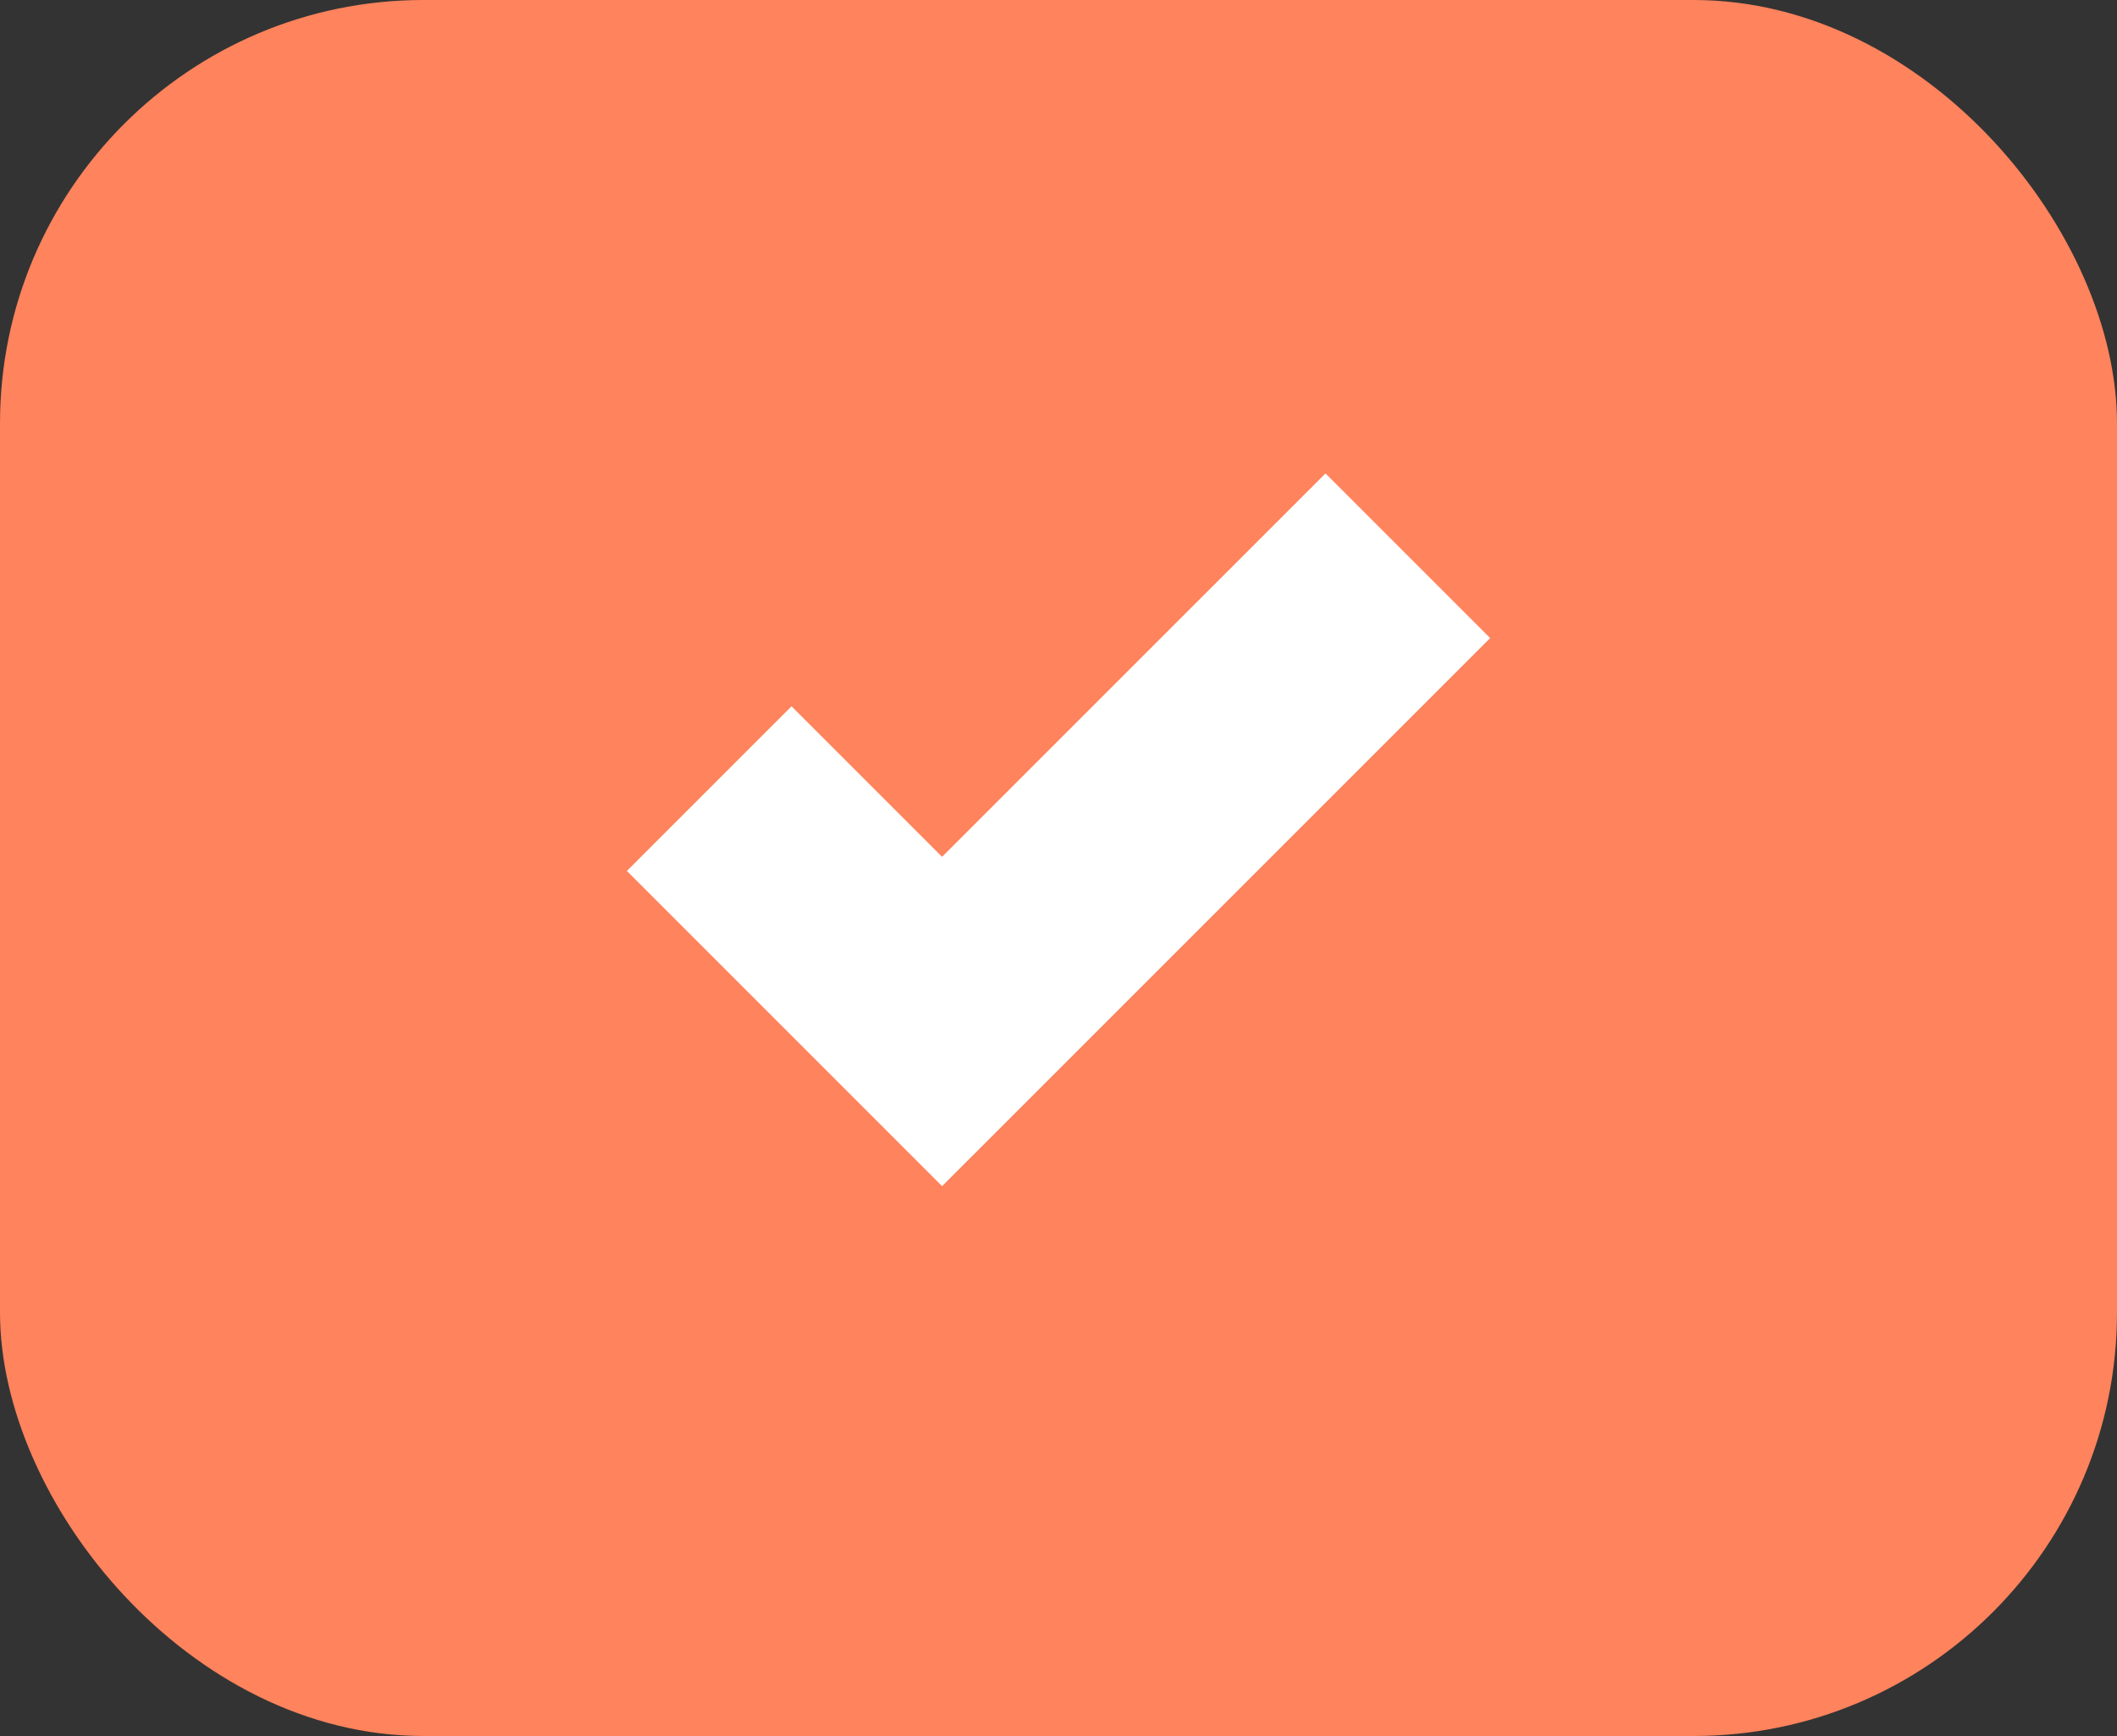
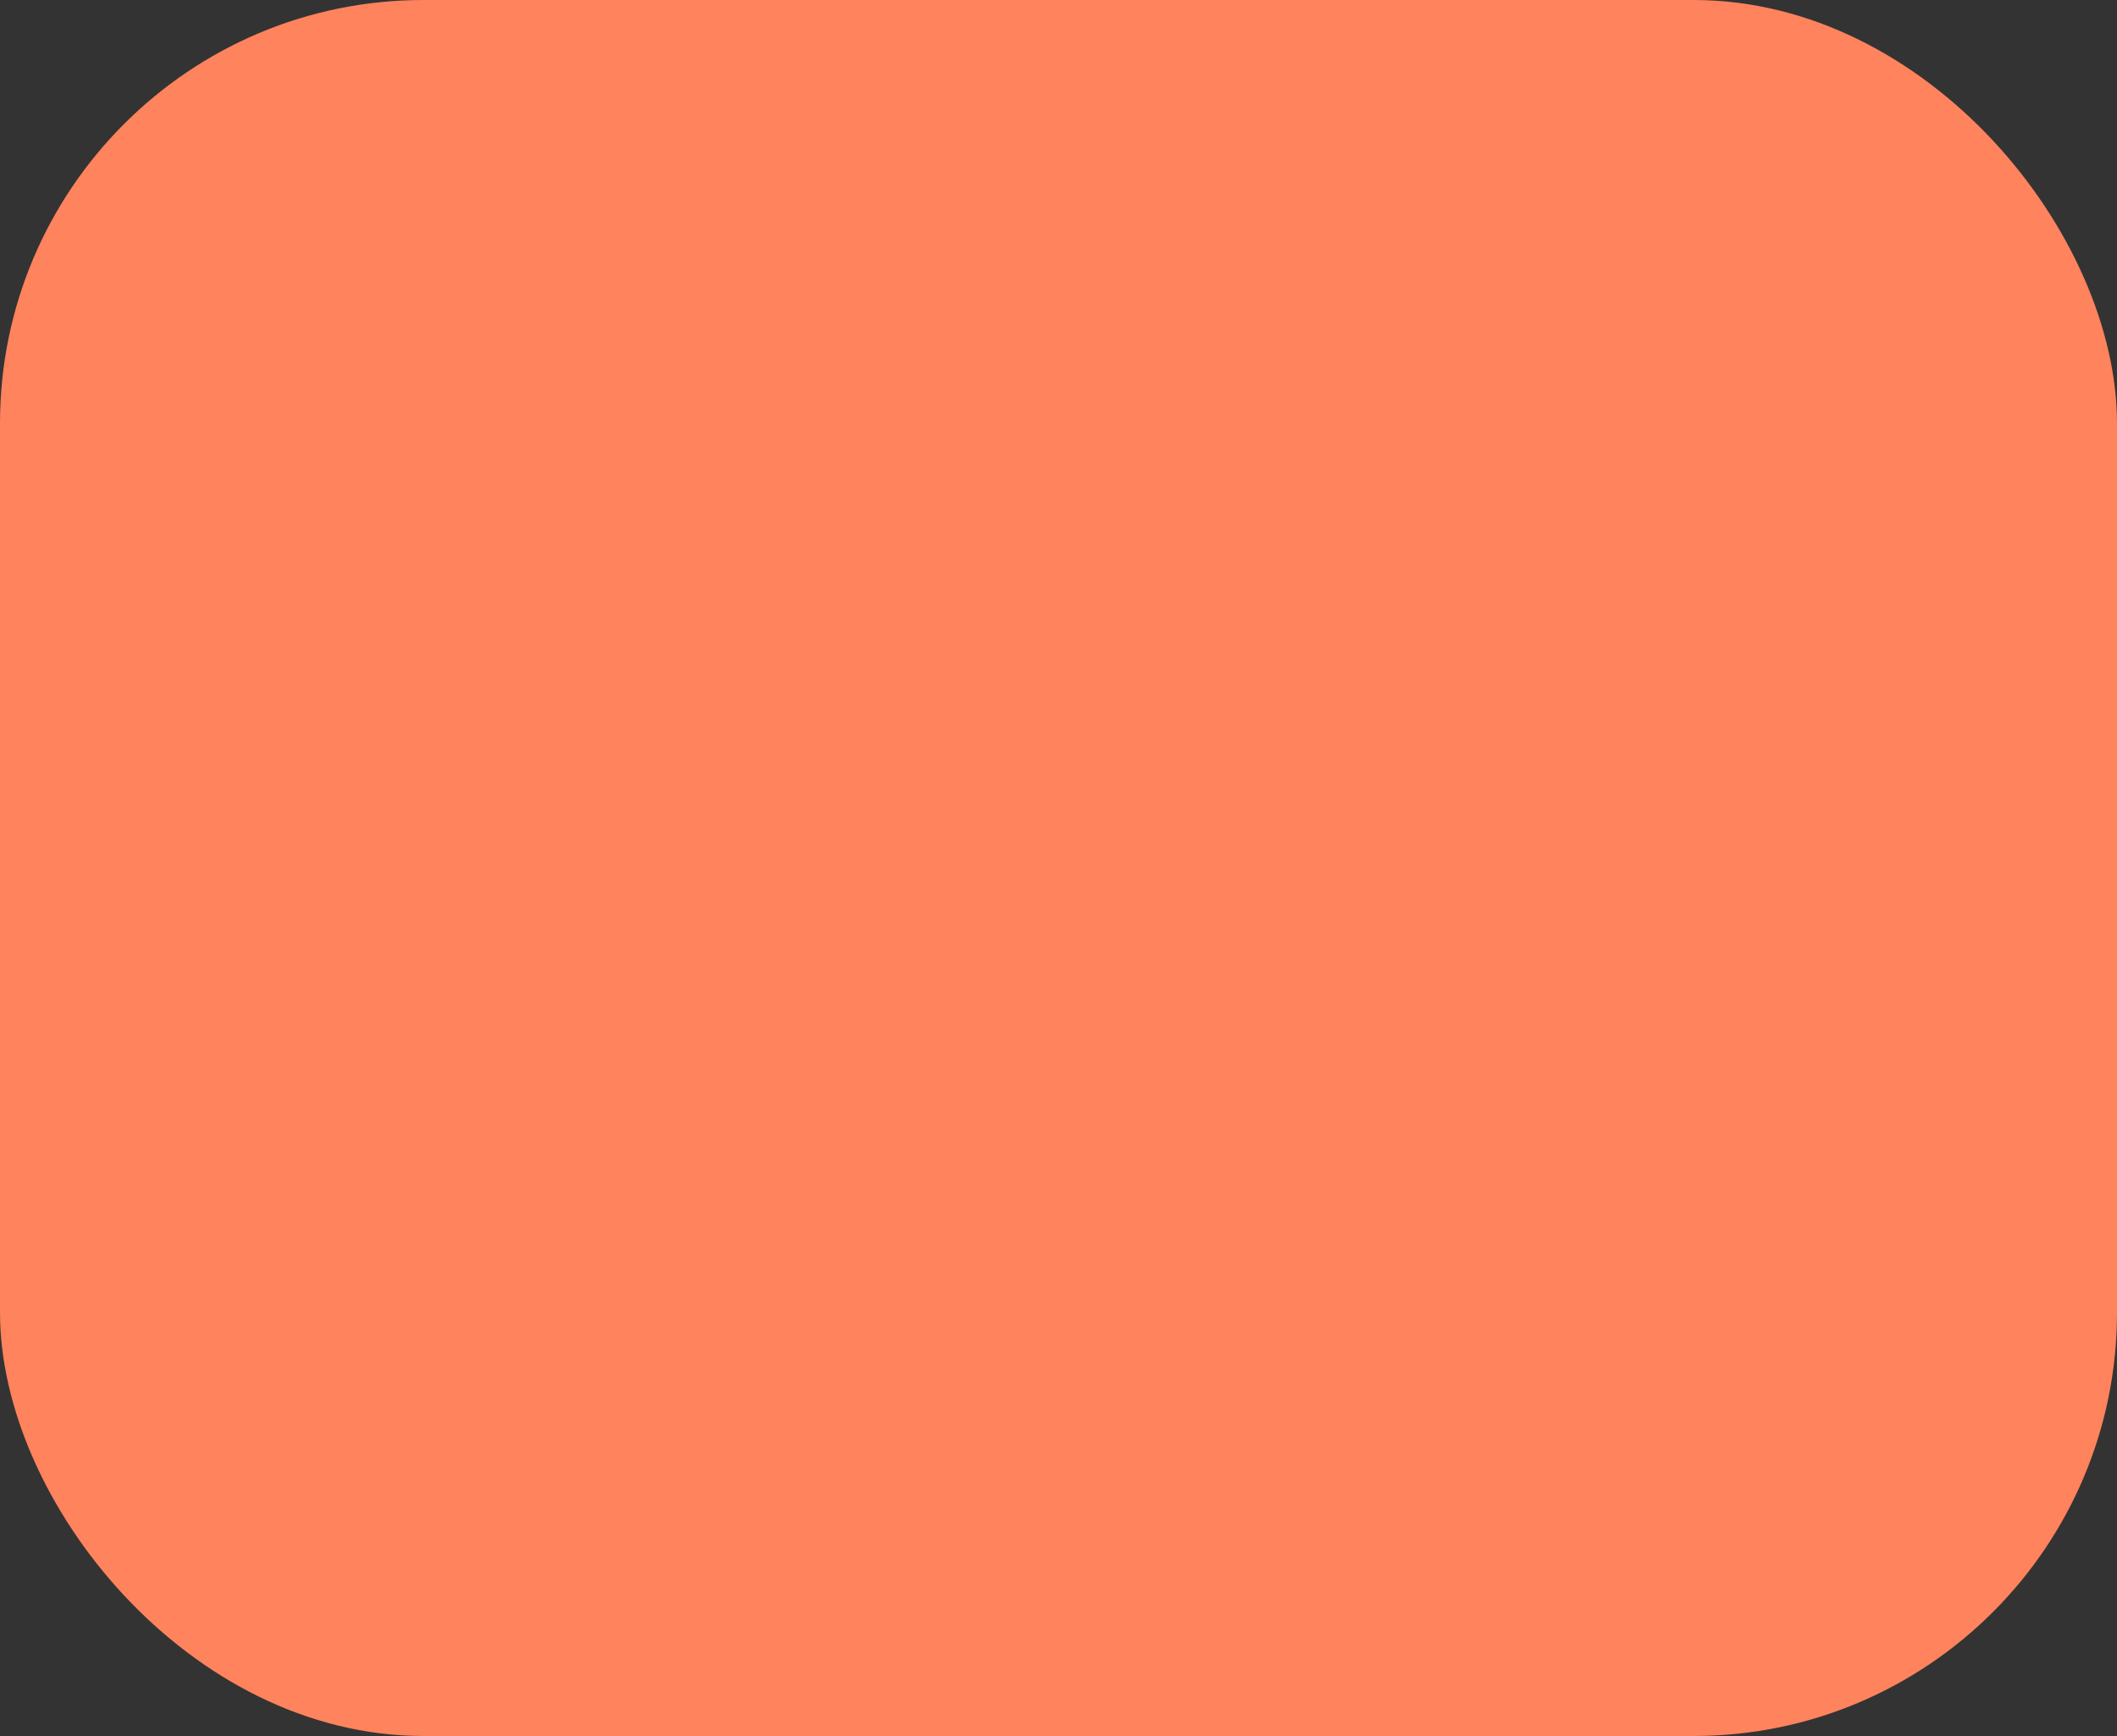
<svg xmlns="http://www.w3.org/2000/svg" width="50" height="41" viewBox="0 0 50 41" fill="none">
  <rect x="0" y="0" width="50" height="41" fill="#333333" stroke="none" />
  <rect width="50" height="41" rx="10" fill="#FF835C" />
-   <path fill-rule="evenodd" clip-rule="evenodd" d="M35.195 15.07L22.25 28.014L14.806 20.57L18.695 16.681L22.25 20.236L31.306 11.181L35.195 15.07Z" fill="white" />
</svg>